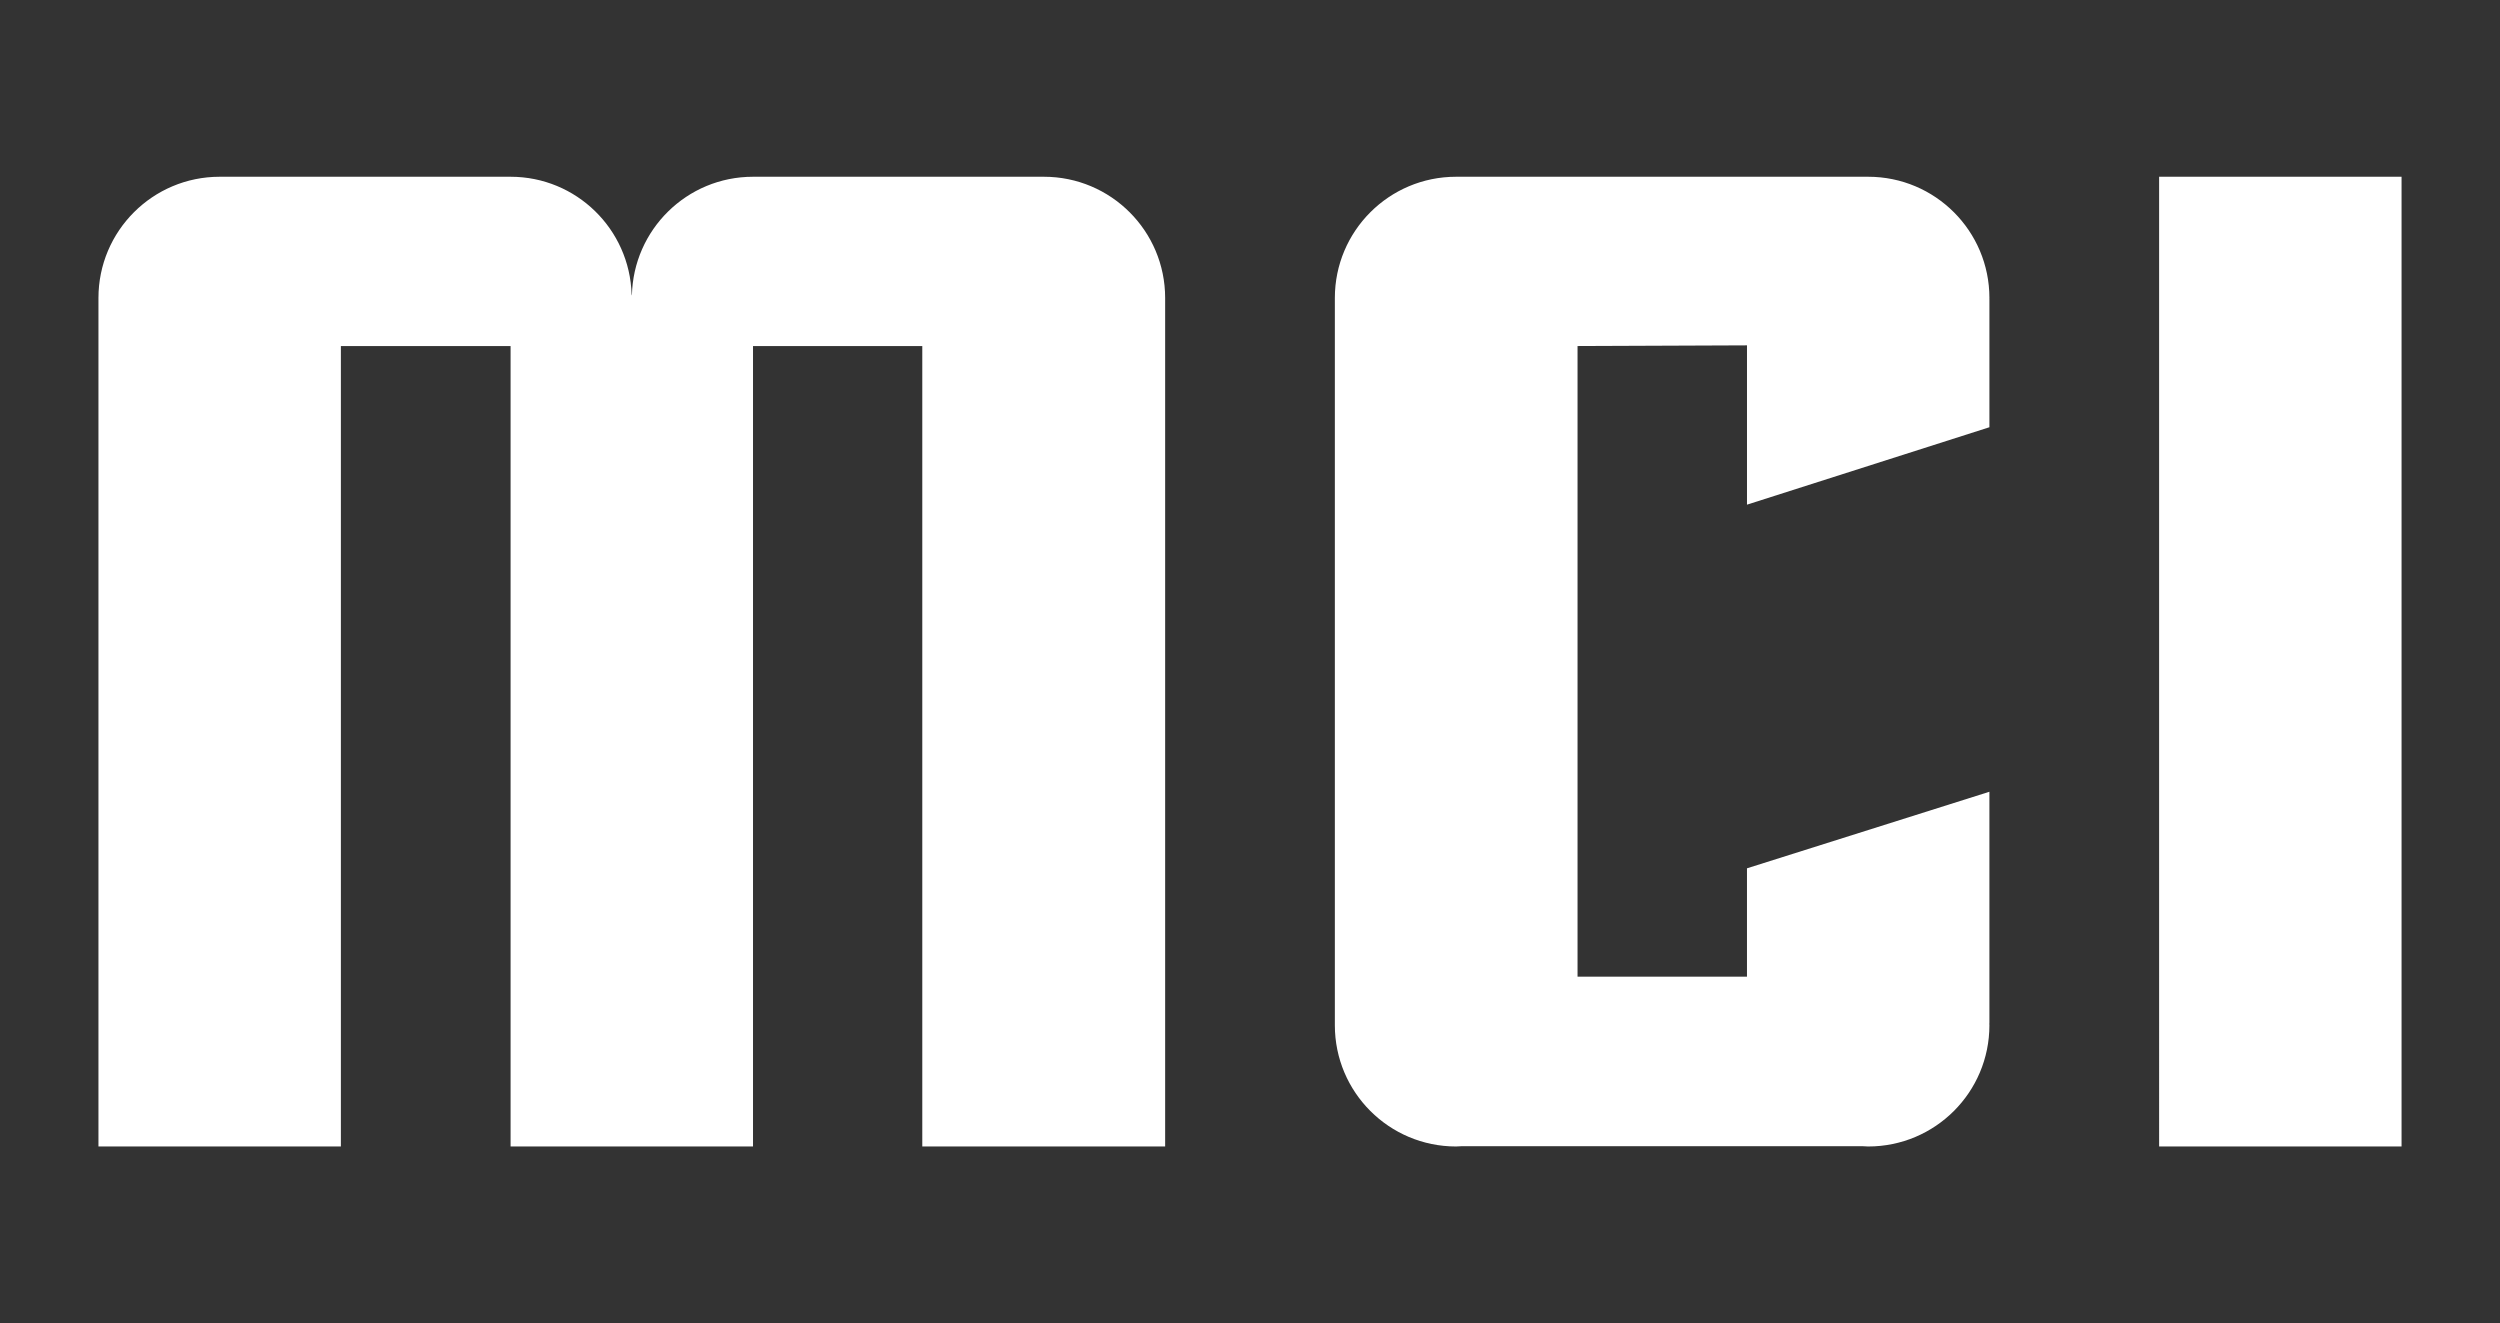
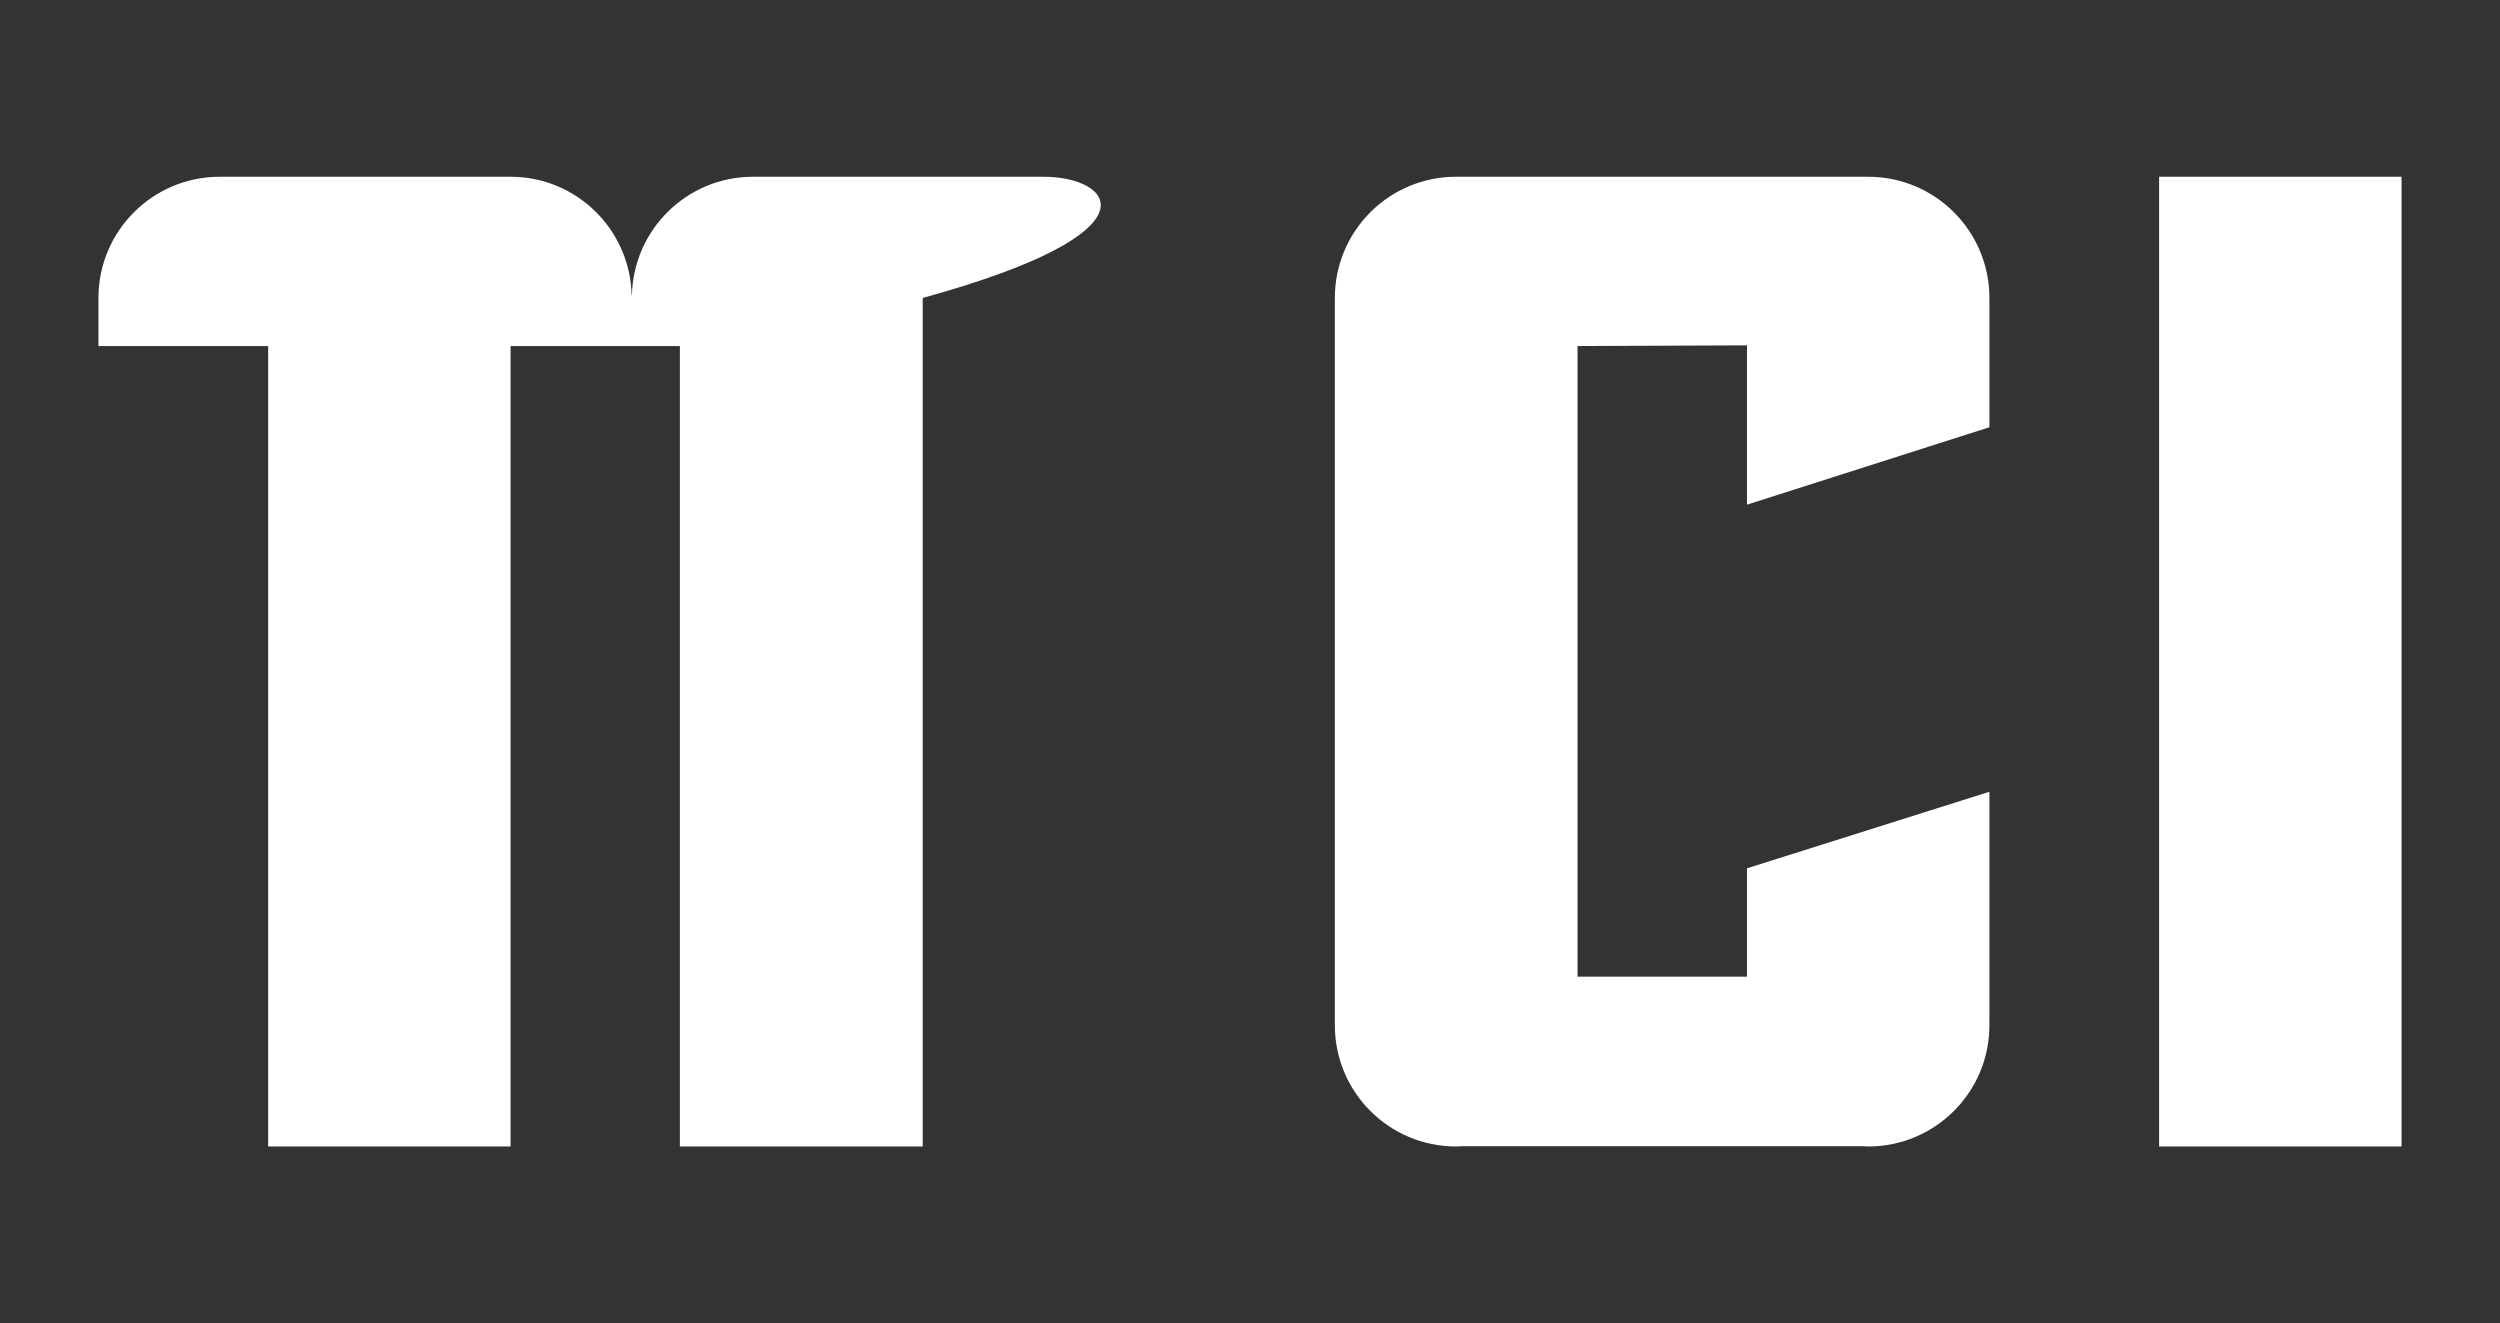
<svg xmlns="http://www.w3.org/2000/svg" version="1.1" id="Layer_1" x="0px" y="0px" width="512px" height="271px" viewBox="0 0 512 271" enable-background="new 0 0 512 271" xml:space="preserve">
  <rect x="0" y="0" width="512" height="271" fill="#333333" stroke="none" />
-   <path fill-rule="evenodd" clip-rule="evenodd" fill="#fff" d="M491.838,36.199v198.602h-49.65V36.199H491.838z M213.797,36.199  h-59.581c-13.543,0-24.532,10.85-24.8,24.328c-0.015-0.077-0.042-0.167-0.062-0.249c-0.399-13.361-11.331-24.079-24.788-24.079  H44.987c-13.711,0-24.824,11.114-24.824,24.825v173.776h49.649V70.869h34.756v14.979v148.952h49.649V85.849V70.869h34.668v163.932  h49.737V61.024C238.622,47.313,227.509,36.199,213.797,36.199z M382.608,36.199h-84.406c-13.71,0-24.824,11.114-24.824,24.824  v148.953c0,13.708,11.114,24.824,24.824,24.824c0.402,0,0.792-0.043,1.188-0.06h82.029c0.396,0.017,0.786,0.06,1.188,0.06  c13.711,0,24.824-11.116,24.824-24.824c0-0.1-0.012-0.191-0.014-0.287c0.002-0.084,0.014-0.17,0.014-0.254v-47.283  c-16.549,5.228-33.098,10.455-49.646,15.679l-0.003,0.002v22.193H323.08V70.869l34.703-0.139v32.626l49.648-15.857v-26.25  c0-0.021-0.007-0.048-0.007-0.072c0-0.051,0.007-0.1,0.007-0.153C407.432,47.313,396.319,36.199,382.608,36.199z" />
+   <path fill-rule="evenodd" clip-rule="evenodd" fill="#fff" d="M491.838,36.199v198.602h-49.65V36.199H491.838z M213.797,36.199  h-59.581c-13.543,0-24.532,10.85-24.8,24.328c-0.015-0.077-0.042-0.167-0.062-0.249c-0.399-13.361-11.331-24.079-24.788-24.079  H44.987c-13.711,0-24.824,11.114-24.824,24.825v173.776V70.869h34.756v14.979v148.952h49.649V85.849V70.869h34.668v163.932  h49.737V61.024C238.622,47.313,227.509,36.199,213.797,36.199z M382.608,36.199h-84.406c-13.71,0-24.824,11.114-24.824,24.824  v148.953c0,13.708,11.114,24.824,24.824,24.824c0.402,0,0.792-0.043,1.188-0.06h82.029c0.396,0.017,0.786,0.06,1.188,0.06  c13.711,0,24.824-11.116,24.824-24.824c0-0.1-0.012-0.191-0.014-0.287c0.002-0.084,0.014-0.17,0.014-0.254v-47.283  c-16.549,5.228-33.098,10.455-49.646,15.679l-0.003,0.002v22.193H323.08V70.869l34.703-0.139v32.626l49.648-15.857v-26.25  c0-0.021-0.007-0.048-0.007-0.072c0-0.051,0.007-0.1,0.007-0.153C407.432,47.313,396.319,36.199,382.608,36.199z" />
</svg>